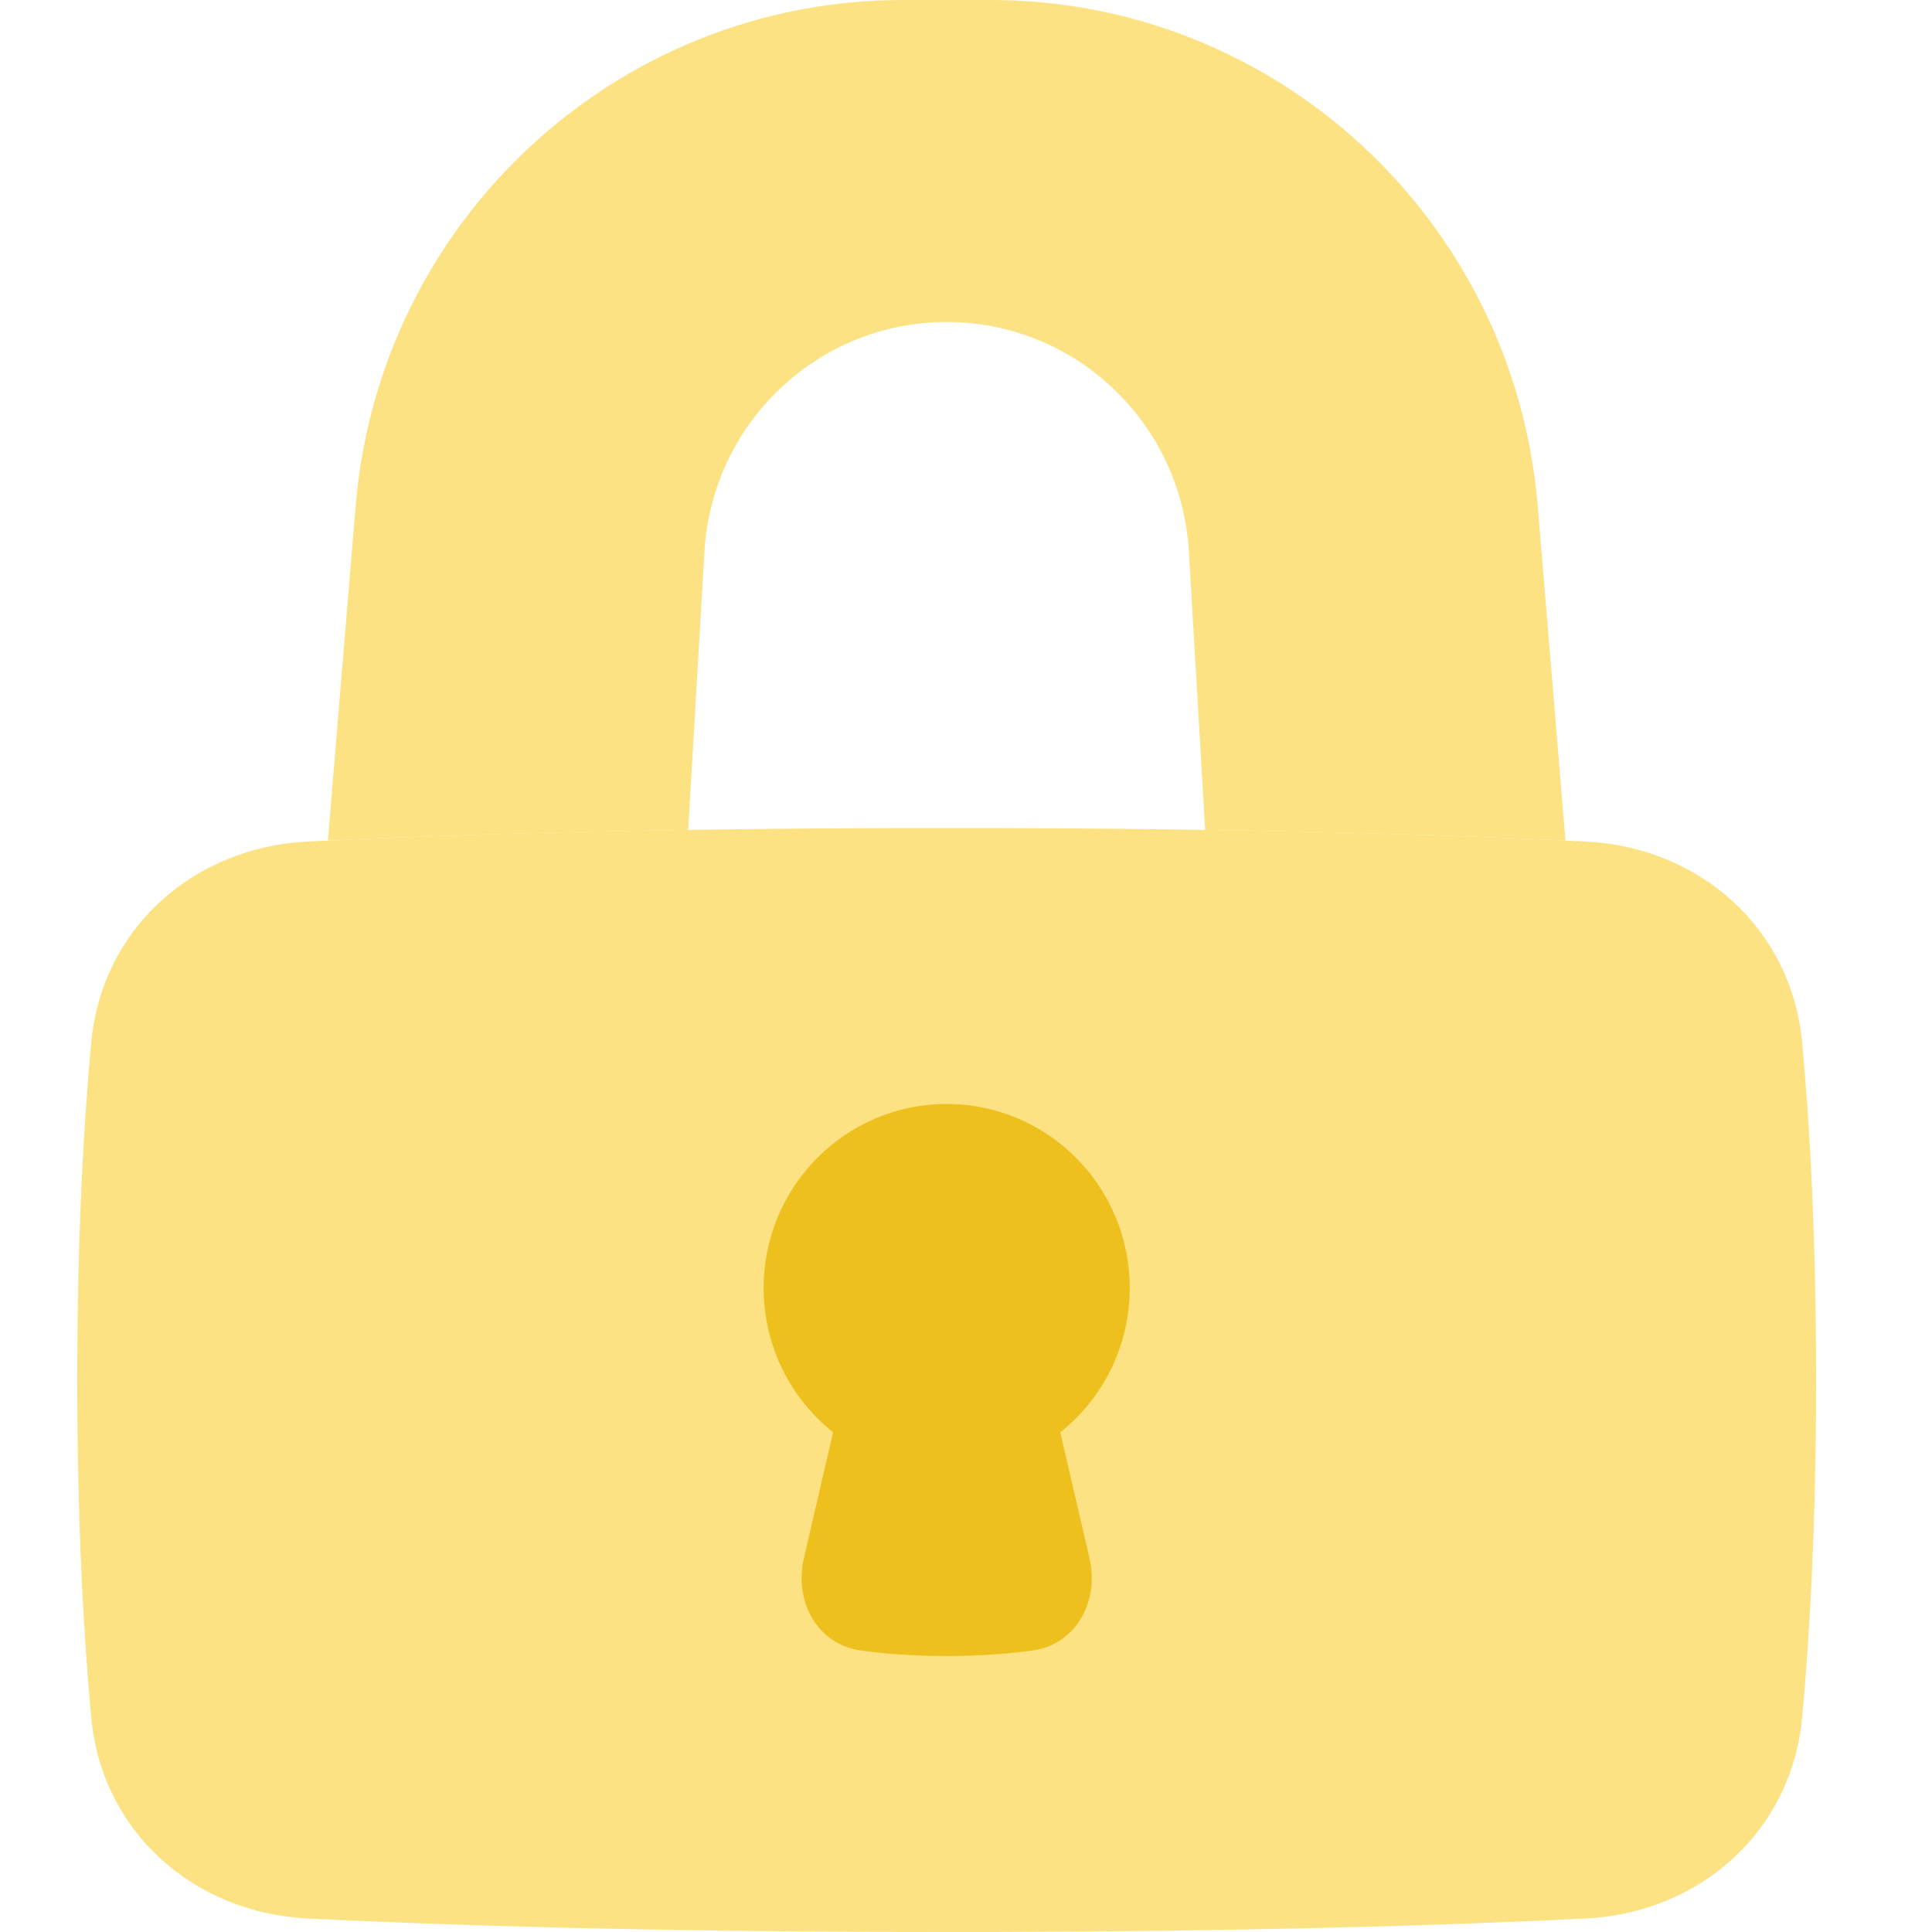
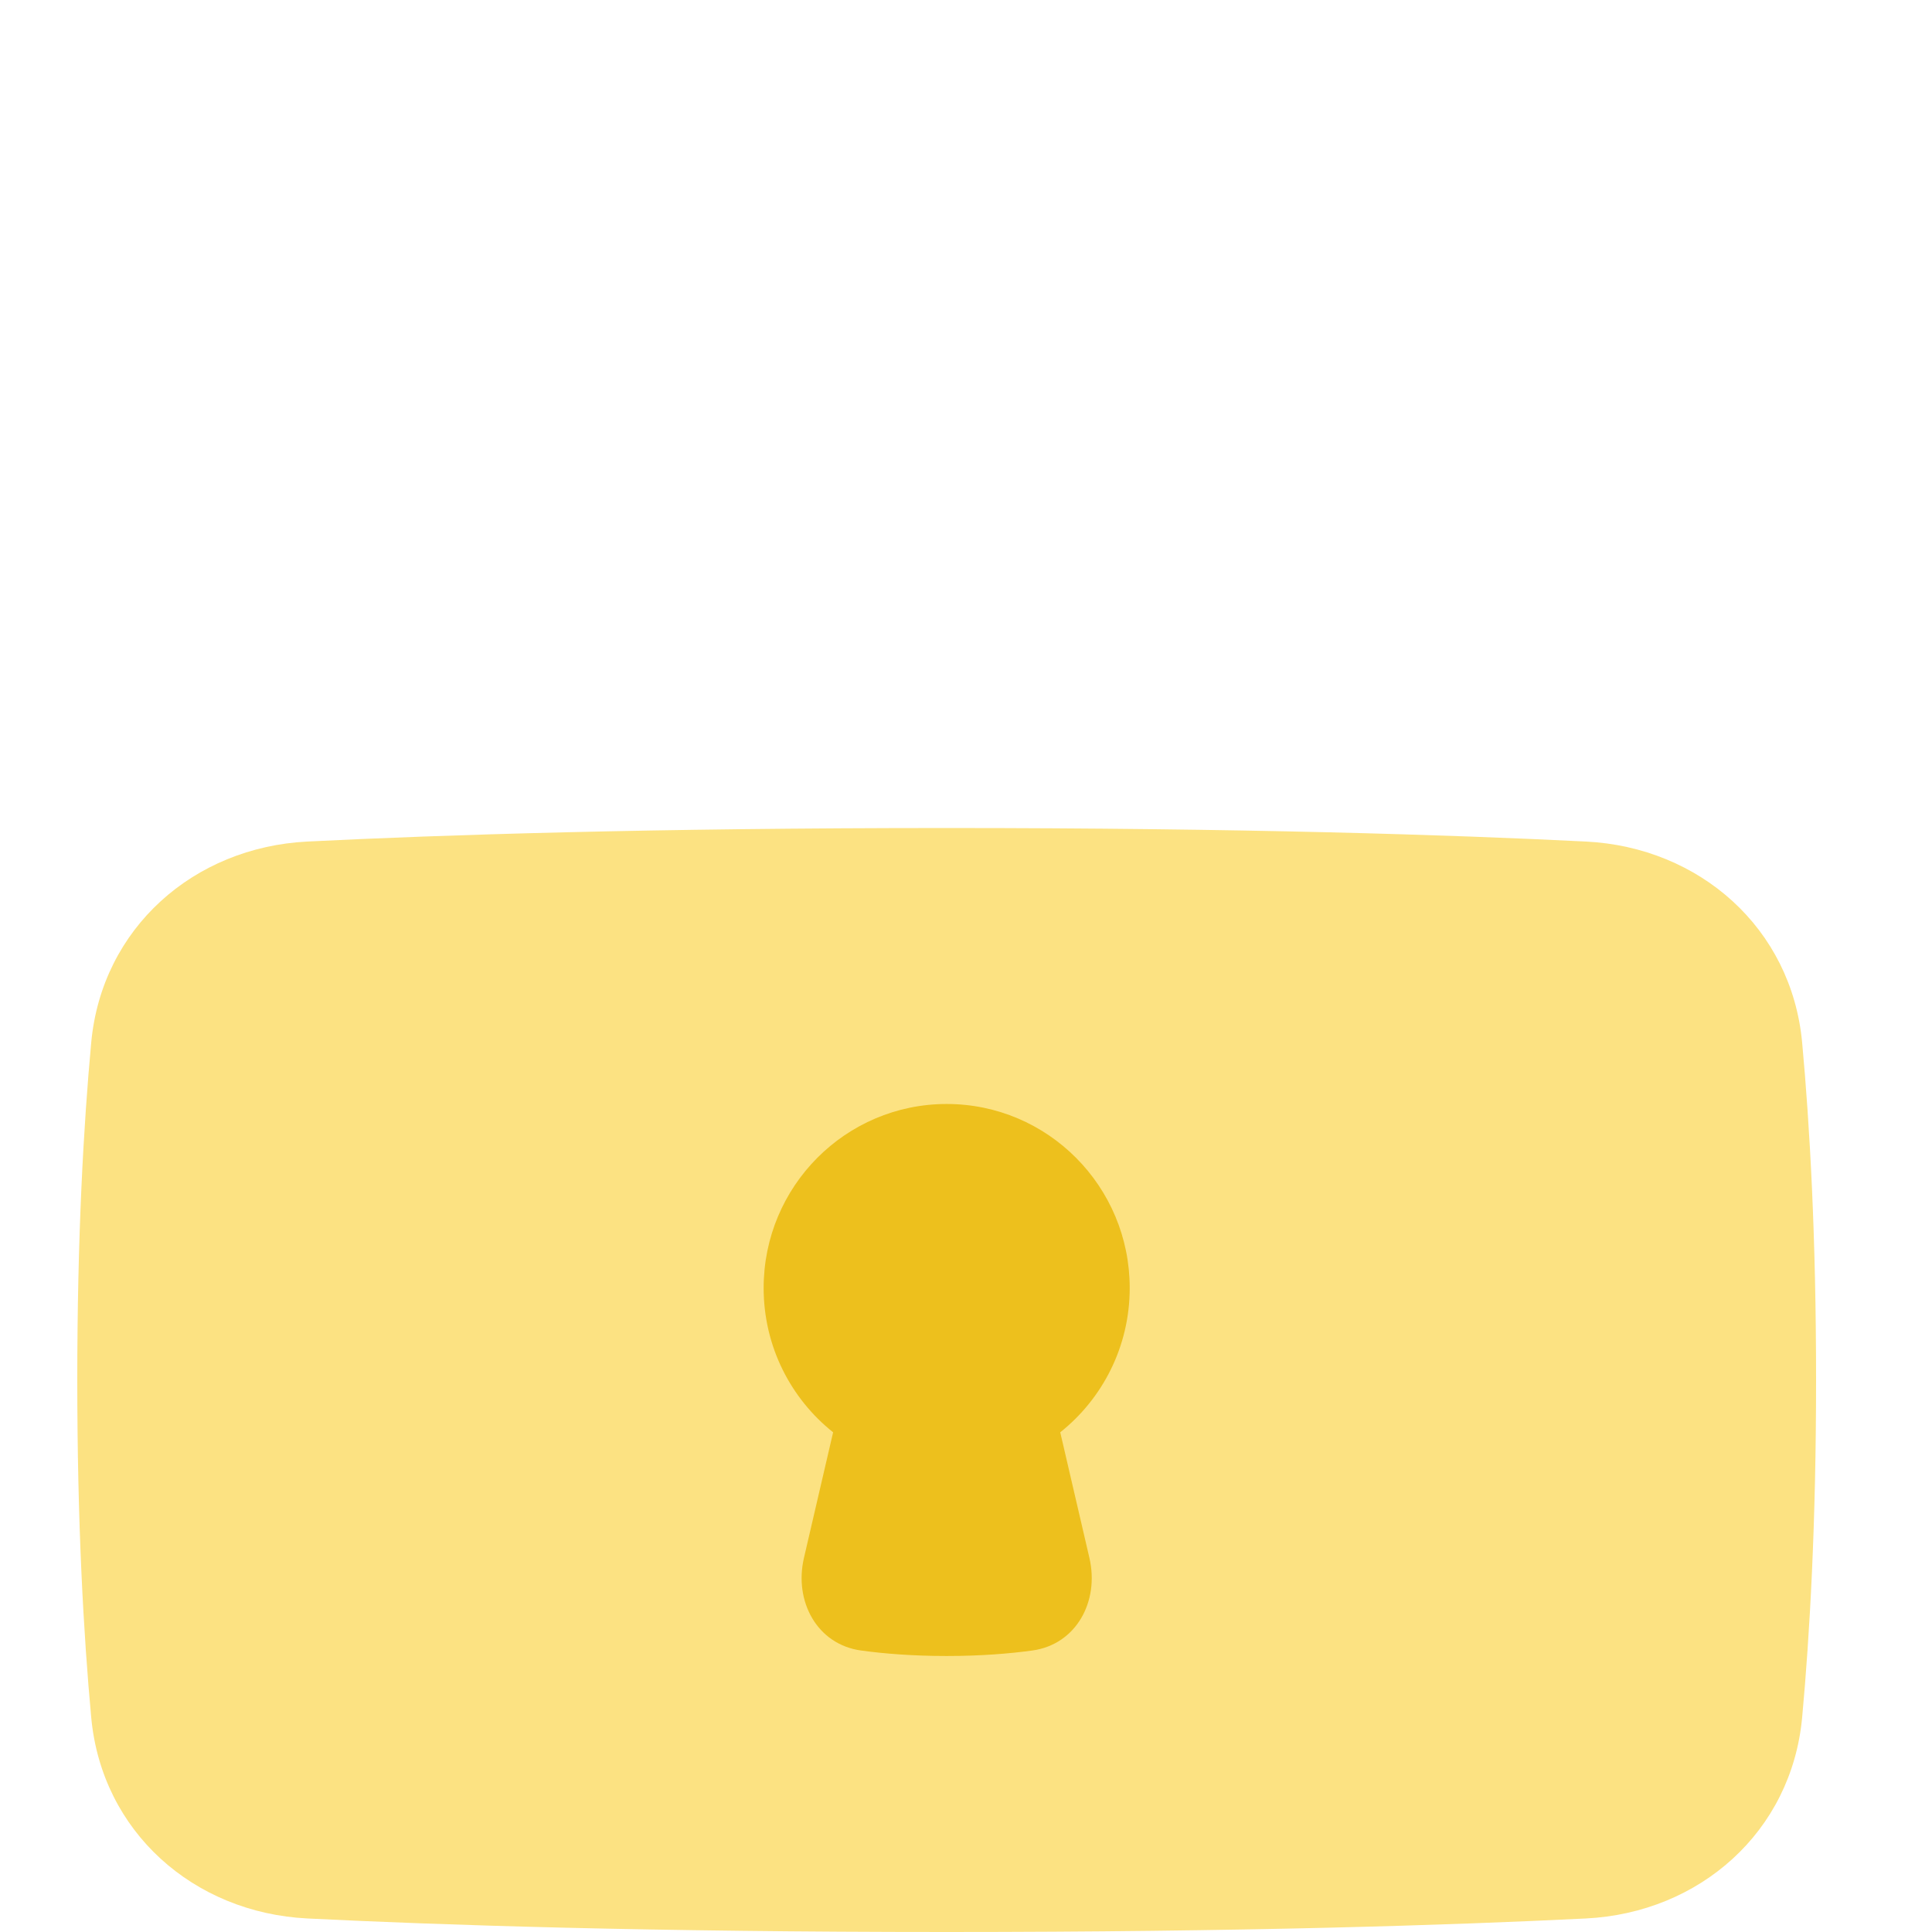
<svg xmlns="http://www.w3.org/2000/svg" width="50px" height="50px" viewBox="0 0 50 50" version="1.1">
  <title>icons/lock-gamma</title>
  <g id="icons/lock-gamma" stroke="none" stroke-width="1" fill="none" fill-rule="evenodd">
    <g id="Icon" transform="translate(2, 0)" fill-rule="nonzero">
      <g id="interface-lock">
-         <path d="M6.486,21.753 C8.795,21.644 11.879,21.537 15.81,21.477 L16.231,14.275 C16.427,10.939 19.175,8.333 22.5,8.333 C25.825,8.333 28.573,10.939 28.769,14.275 L29.19,21.477 C33.121,21.537 36.205,21.644 38.514,21.753 L37.796,13.099 C37.183,5.695 31.026,0 23.635,0 L21.365,0 C13.974,0 7.817,5.695 7.204,13.099 L6.486,21.753 Z" id="Path" fill="#FCE282" />
        <path d="M0.361,44.451 C0.636,47.405 3.01,49.503 5.958,49.65 C9.433,49.823 14.853,50 22.5,50 C30.147,50 35.567,49.823 39.042,49.65 C41.99,49.503 44.364,47.405 44.639,44.451 C44.837,42.312 45,39.426 45,35.714 C45,32.002 44.837,29.117 44.639,26.978 C44.364,24.024 41.99,21.926 39.042,21.779 C35.567,21.605 30.147,21.429 22.5,21.429 C14.853,21.429 9.433,21.605 5.958,21.779 C3.01,21.926 0.636,24.024 0.361,26.978 C0.163,29.117 0,32.002 0,35.714 C0,39.426 0.163,42.312 0.361,44.451 Z" id="Path" fill="#FCE282" />
        <path d="M25.439,37.068 C26.534,36.196 27.237,34.847 27.237,33.333 C27.237,30.703 25.116,28.571 22.5,28.571 C19.884,28.571 17.763,30.703 17.763,33.333 C17.763,34.847 18.466,36.196 19.561,37.068 L18.806,40.319 C18.545,41.443 19.146,42.559 20.284,42.715 C20.883,42.797 21.622,42.857 22.5,42.857 C23.378,42.857 24.117,42.797 24.716,42.715 C25.854,42.559 26.455,41.443 26.194,40.319 L25.439,37.068 Z" id="Path" fill="#EDC01D" />
      </g>
    </g>
  </g>
</svg>